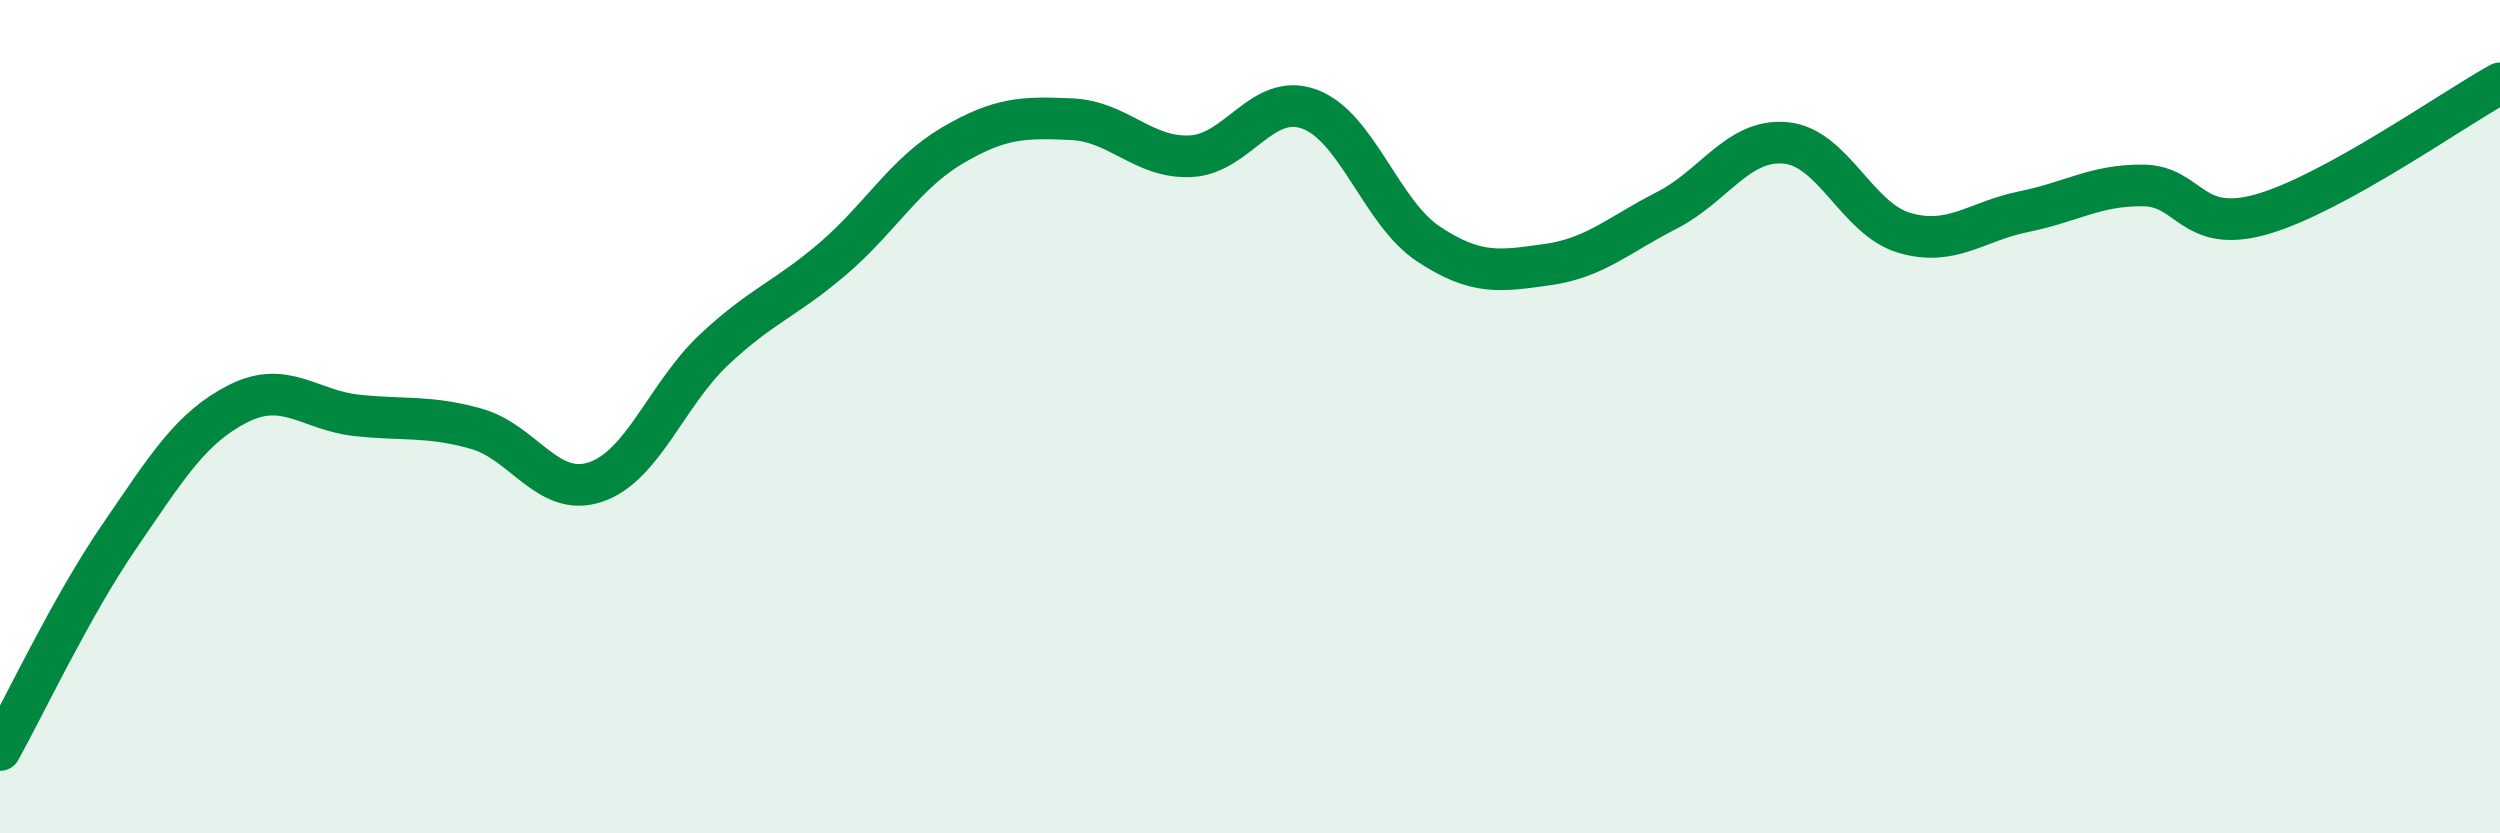
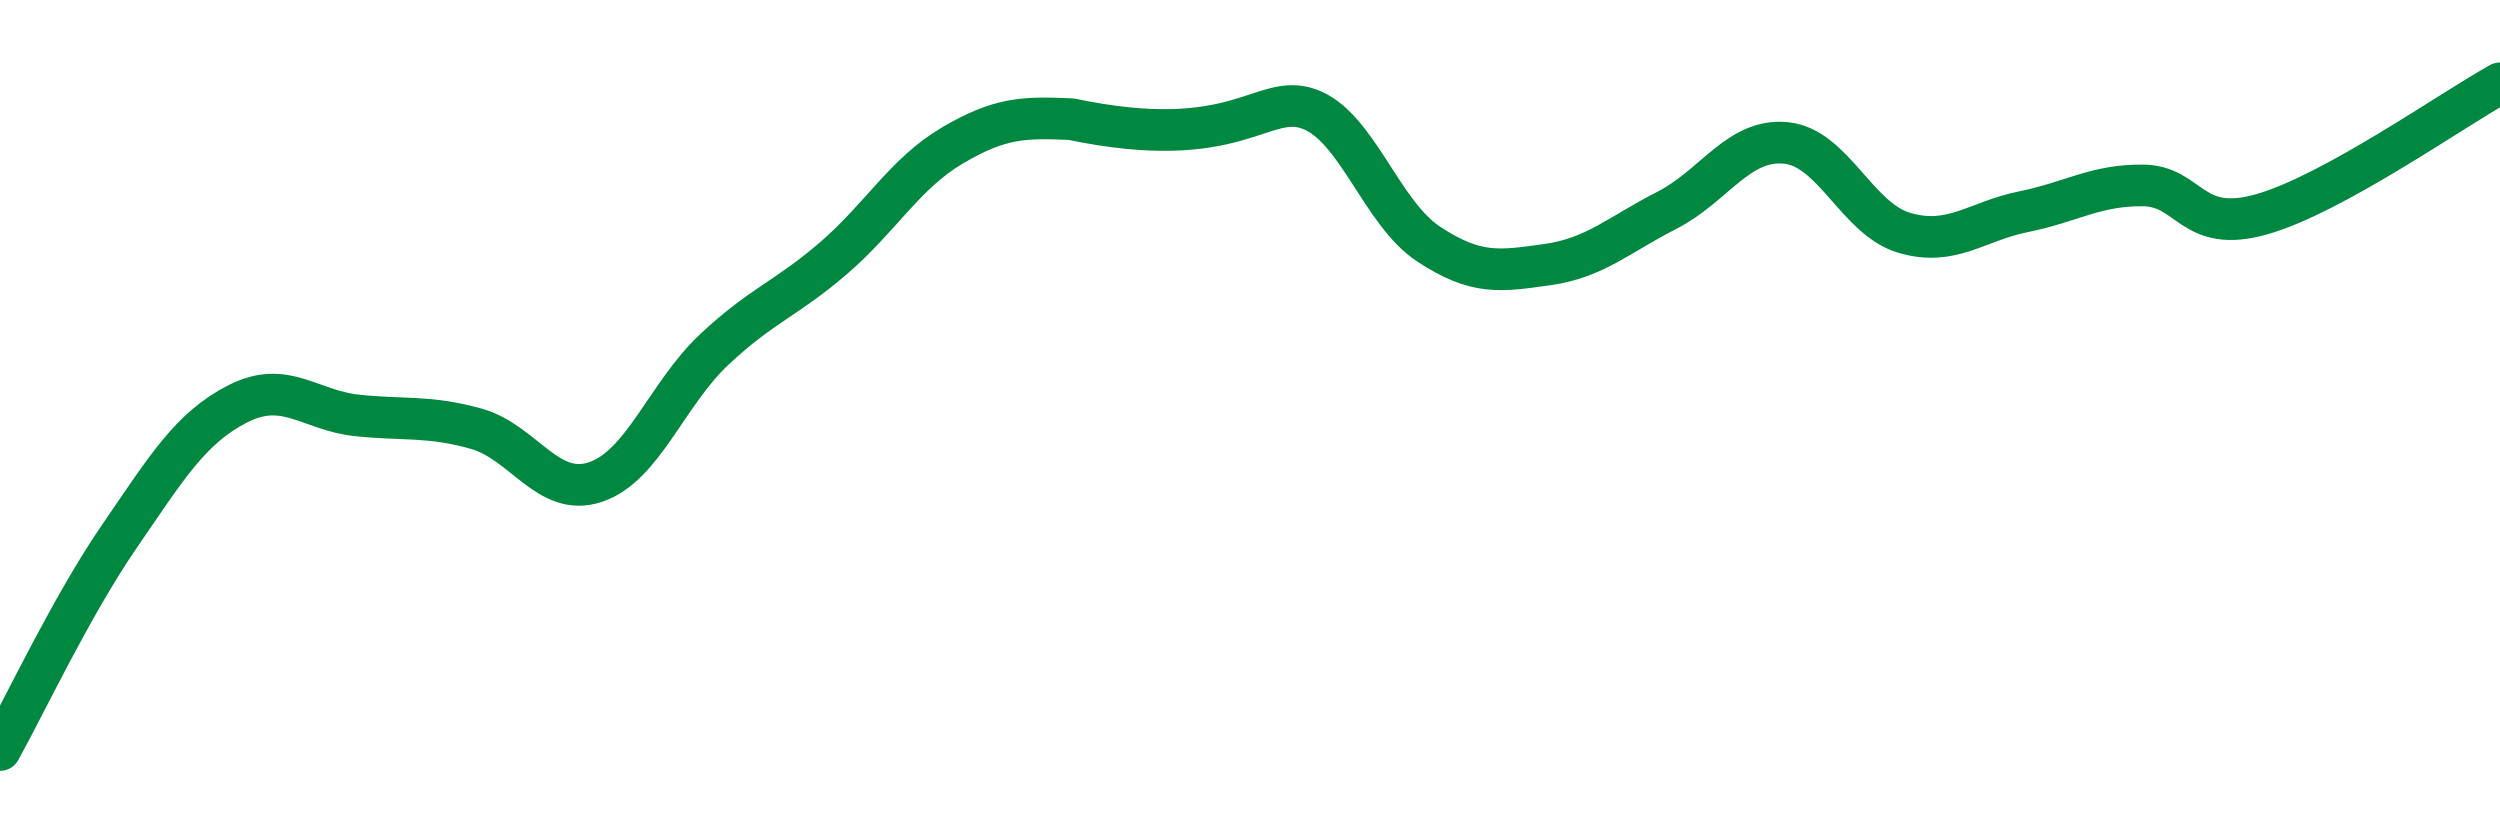
<svg xmlns="http://www.w3.org/2000/svg" width="60" height="20" viewBox="0 0 60 20">
-   <path d="M 0,18 C 0.57,16.98 1.72,14.54 2.86,12.88 C 4,11.22 4.57,10.27 5.71,9.69 C 6.85,9.11 7.43,9.85 8.57,9.97 C 9.71,10.09 10.29,9.97 11.43,10.29 C 12.57,10.61 13.15,11.95 14.29,11.57 C 15.43,11.19 16,9.46 17.14,8.39 C 18.28,7.32 18.86,7.18 20,6.2 C 21.14,5.22 21.72,4.16 22.86,3.49 C 24,2.82 24.57,2.81 25.71,2.86 C 26.85,2.91 27.43,3.8 28.57,3.75 C 29.71,3.7 30.29,2.2 31.43,2.62 C 32.57,3.04 33.15,5.11 34.29,5.86 C 35.43,6.61 36,6.51 37.14,6.35 C 38.28,6.19 38.86,5.63 40,5.05 C 41.14,4.47 41.72,3.32 42.86,3.43 C 44,3.54 44.57,5.26 45.71,5.59 C 46.85,5.92 47.43,5.31 48.57,5.08 C 49.71,4.85 50.29,4.44 51.43,4.45 C 52.57,4.46 52.58,5.63 54.29,5.14 C 56,4.65 58.86,2.63 60,2L60 20L0 20Z" fill="#008740" opacity="0.1" stroke-linecap="round" stroke-linejoin="round" />
-   <path d="M 0,18 C 0.57,16.98 1.72,14.54 2.86,12.88 C 4,11.22 4.57,10.27 5.71,9.69 C 6.85,9.11 7.43,9.85 8.57,9.97 C 9.71,10.09 10.29,9.97 11.43,10.29 C 12.57,10.61 13.15,11.95 14.29,11.57 C 15.43,11.19 16,9.46 17.14,8.39 C 18.28,7.32 18.86,7.18 20,6.2 C 21.14,5.22 21.72,4.16 22.86,3.49 C 24,2.82 24.57,2.81 25.71,2.86 C 26.85,2.91 27.43,3.8 28.57,3.75 C 29.71,3.7 30.29,2.2 31.43,2.62 C 32.57,3.04 33.15,5.11 34.29,5.86 C 35.43,6.61 36,6.51 37.14,6.35 C 38.28,6.19 38.86,5.63 40,5.05 C 41.14,4.47 41.72,3.32 42.86,3.43 C 44,3.54 44.57,5.26 45.71,5.59 C 46.85,5.92 47.43,5.31 48.57,5.08 C 49.71,4.85 50.29,4.44 51.43,4.45 C 52.57,4.46 52.58,5.63 54.29,5.14 C 56,4.65 58.86,2.63 60,2" stroke="#008740" stroke-width="1" fill="none" stroke-linecap="round" stroke-linejoin="round" />
+   <path d="M 0,18 C 0.57,16.98 1.72,14.54 2.86,12.88 C 4,11.22 4.57,10.27 5.71,9.69 C 6.85,9.11 7.43,9.85 8.57,9.97 C 9.71,10.09 10.29,9.97 11.43,10.29 C 12.57,10.61 13.15,11.95 14.29,11.57 C 15.43,11.19 16,9.46 17.14,8.39 C 18.28,7.32 18.86,7.18 20,6.2 C 21.14,5.22 21.72,4.16 22.86,3.49 C 24,2.82 24.57,2.81 25.71,2.86 C 29.71,3.7 30.29,2.2 31.43,2.62 C 32.57,3.04 33.15,5.11 34.29,5.86 C 35.43,6.61 36,6.51 37.14,6.35 C 38.28,6.19 38.86,5.63 40,5.05 C 41.14,4.47 41.72,3.32 42.86,3.43 C 44,3.54 44.57,5.26 45.71,5.59 C 46.85,5.92 47.43,5.31 48.57,5.08 C 49.71,4.85 50.29,4.44 51.43,4.45 C 52.57,4.46 52.58,5.63 54.29,5.14 C 56,4.65 58.86,2.63 60,2" stroke="#008740" stroke-width="1" fill="none" stroke-linecap="round" stroke-linejoin="round" />
</svg>